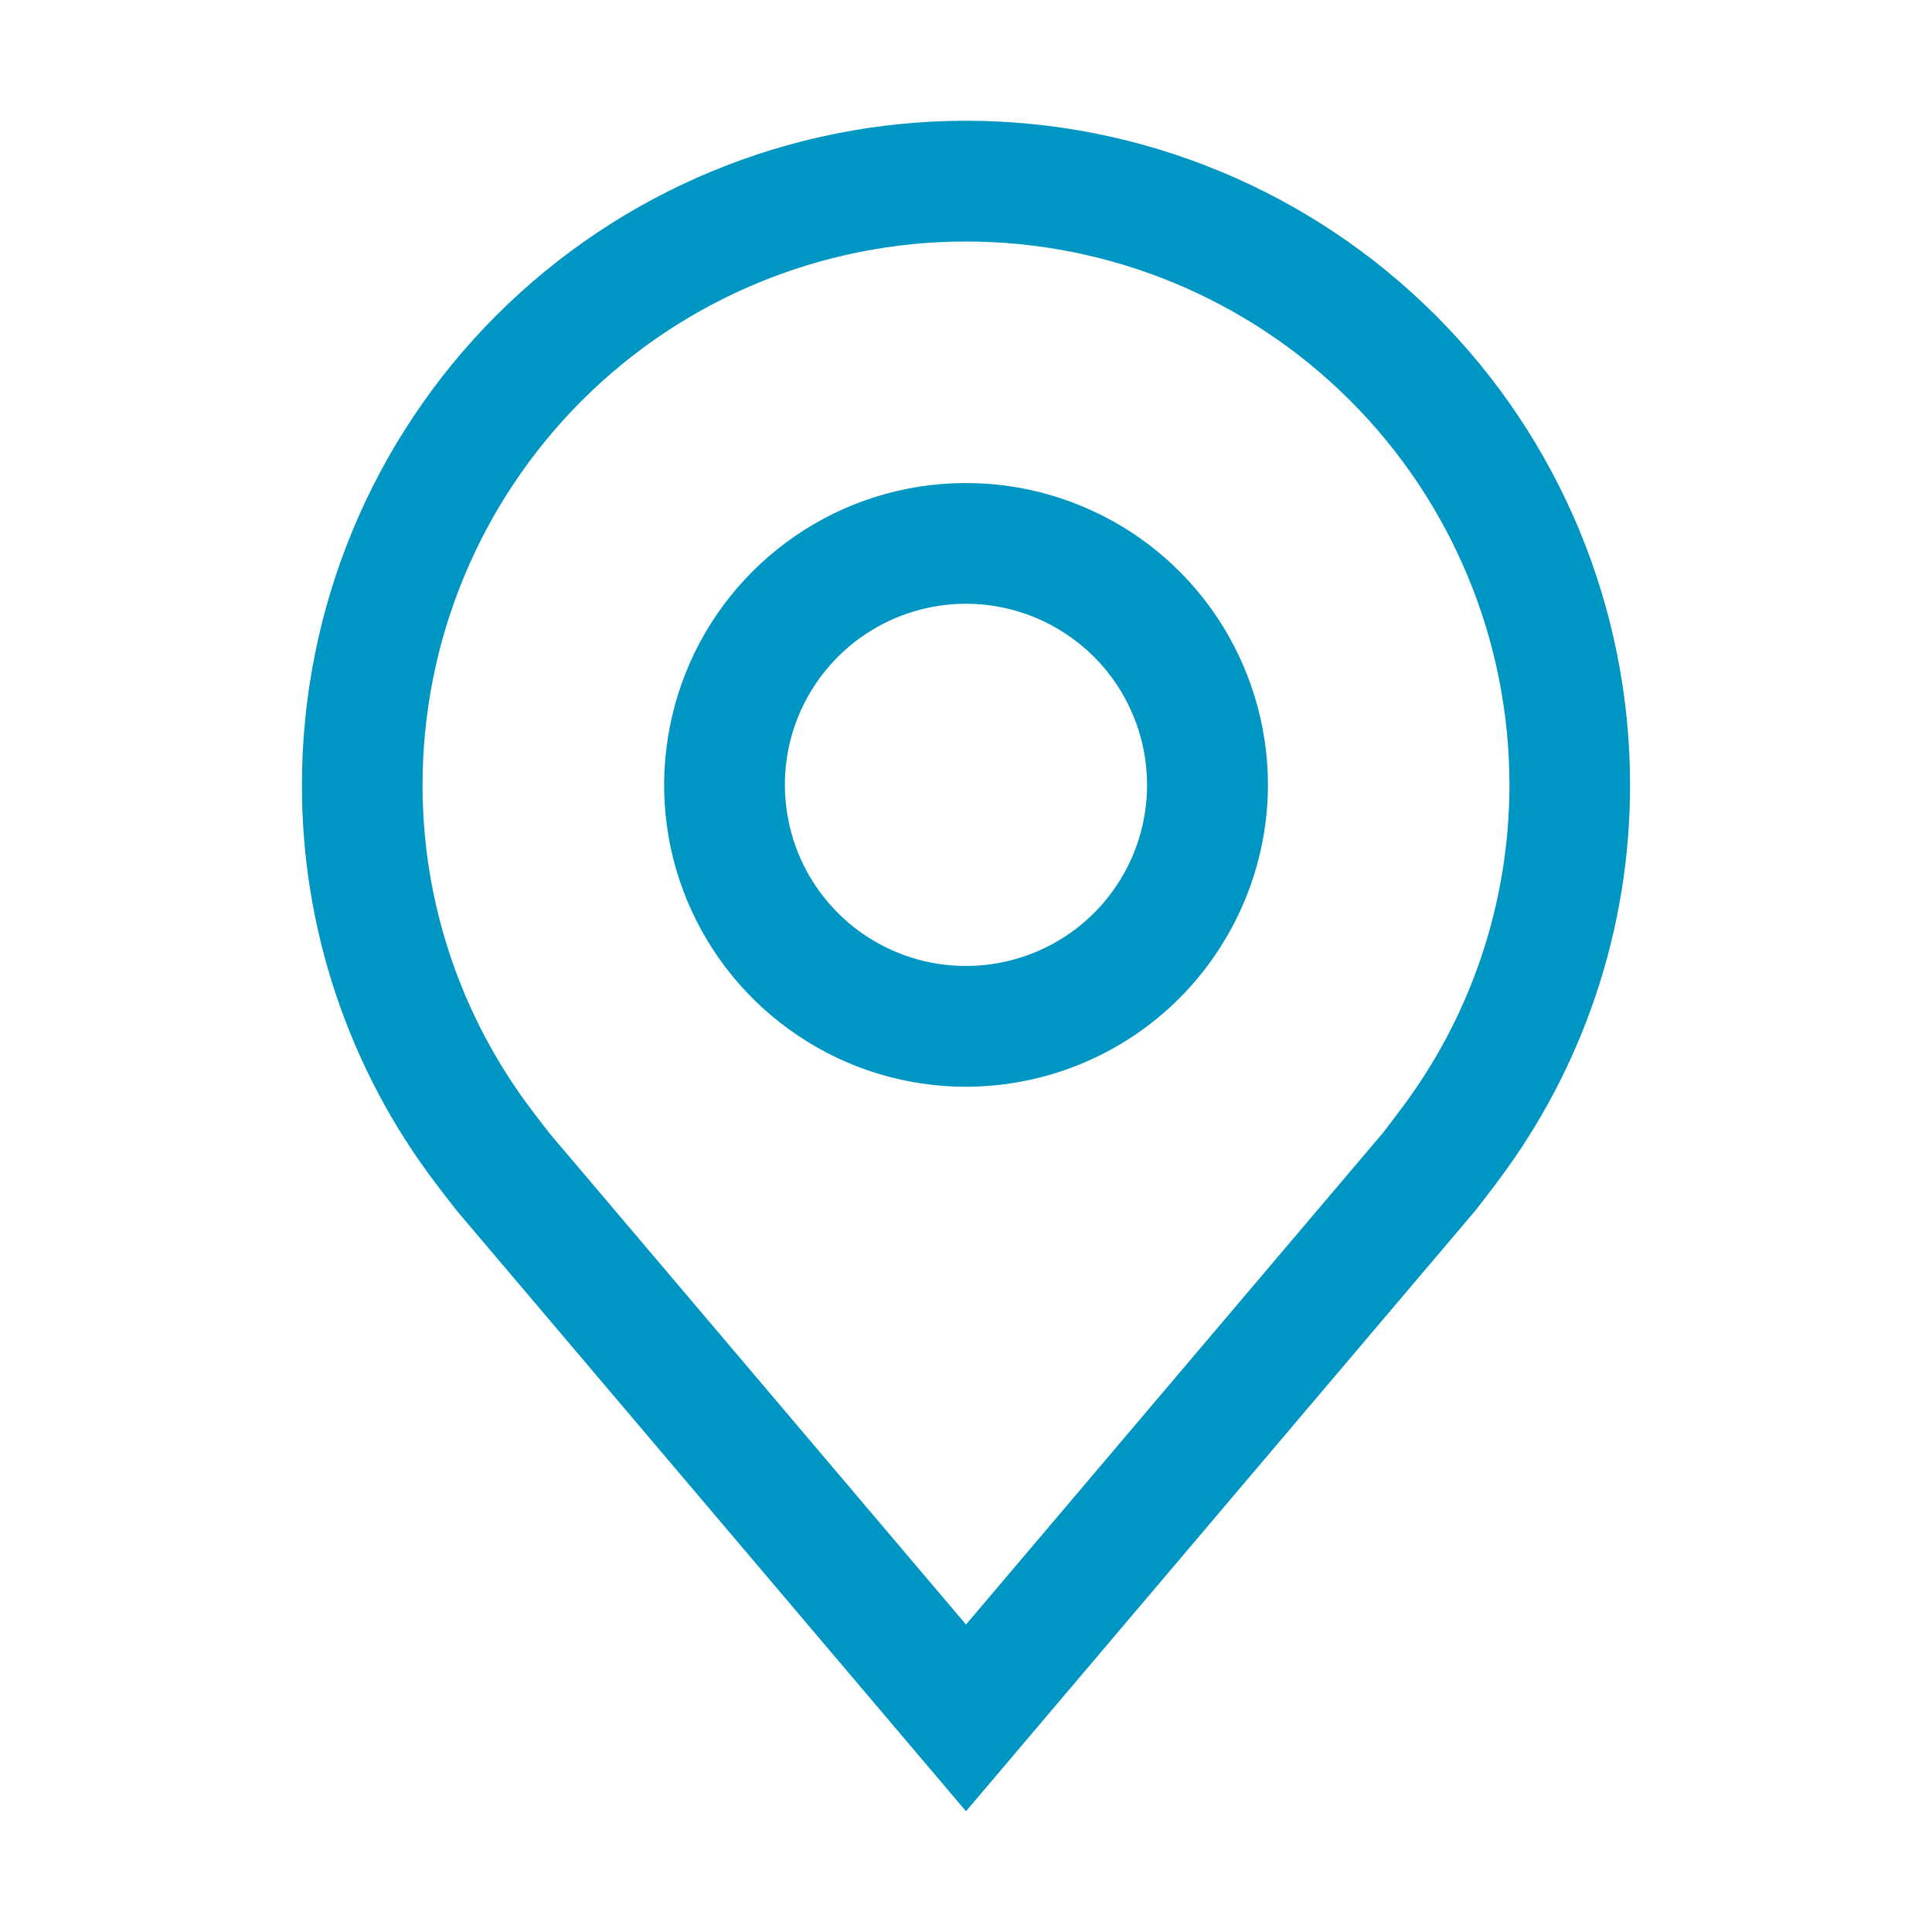
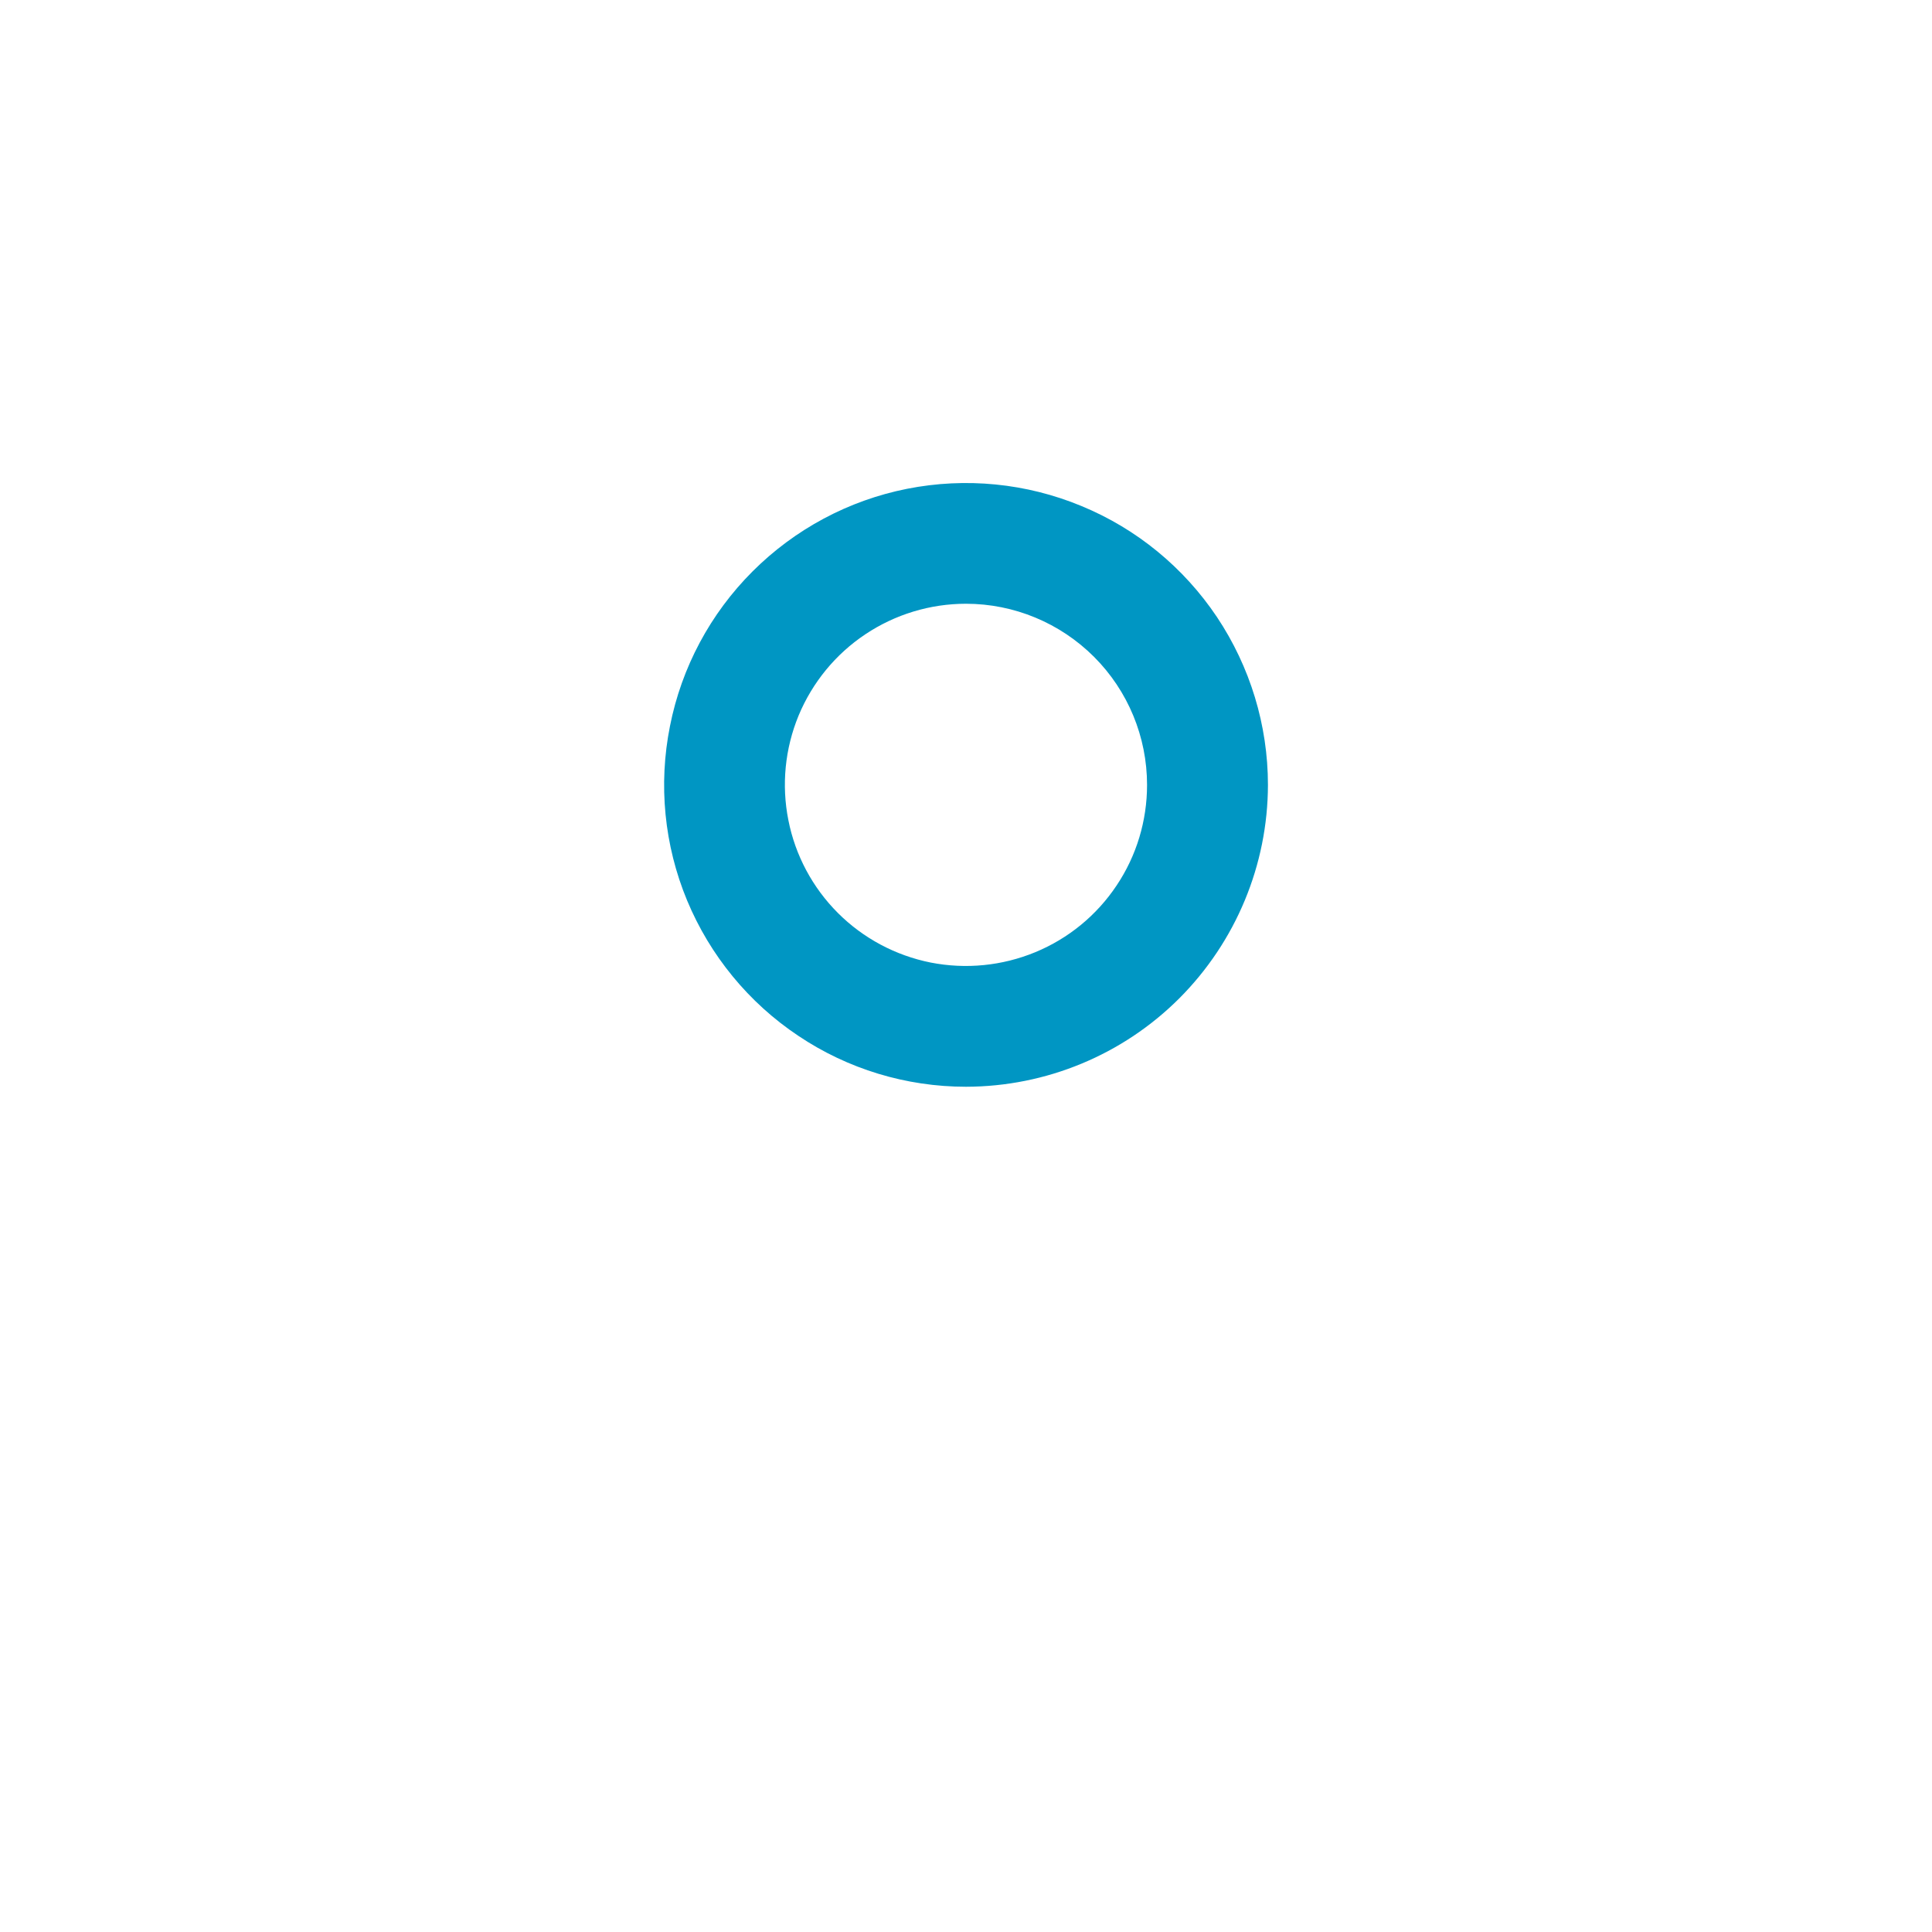
<svg xmlns="http://www.w3.org/2000/svg" width="14" height="14" viewBox="0 0 14 14" fill="none">
  <path d="M7 7.875C6.567 7.875 6.144 7.747 5.785 7.506C5.425 7.266 5.145 6.924 4.979 6.525C4.813 6.125 4.77 5.685 4.855 5.261C4.939 4.836 5.147 4.447 5.453 4.141C5.759 3.835 6.149 3.626 6.573 3.542C6.998 3.458 7.437 3.501 7.837 3.667C8.237 3.832 8.578 4.112 8.819 4.472C9.059 4.832 9.188 5.255 9.188 5.688C9.187 6.267 8.956 6.823 8.546 7.234C8.136 7.644 7.58 7.874 7 7.875ZM7 4.375C6.74 4.375 6.487 4.452 6.271 4.596C6.055 4.74 5.887 4.945 5.787 5.185C5.688 5.425 5.662 5.689 5.713 5.944C5.763 6.198 5.888 6.432 6.072 6.616C6.255 6.799 6.489 6.924 6.744 6.975C6.999 7.025 7.262 6.999 7.502 6.9C7.742 6.801 7.947 6.633 8.091 6.417C8.236 6.201 8.312 5.947 8.312 5.688C8.312 5.34 8.174 5.006 7.928 4.76C7.682 4.514 7.348 4.375 7 4.375Z" fill="#0096C3" />
-   <path d="M7 13.125L3.309 8.772C3.258 8.707 3.207 8.641 3.157 8.575C2.527 7.744 2.186 6.73 2.188 5.688C2.188 4.411 2.695 3.187 3.597 2.285C4.5 1.382 5.724 0.875 7 0.875C8.276 0.875 9.5 1.382 10.403 2.285C11.306 3.187 11.812 4.411 11.812 5.688C11.813 6.73 11.473 7.743 10.843 8.574L10.843 8.575C10.843 8.575 10.712 8.747 10.692 8.771L7 13.125ZM3.856 8.048C3.856 8.048 3.958 8.183 3.981 8.211L7 11.772L10.023 8.207C10.042 8.183 10.145 8.047 10.145 8.046C10.66 7.368 10.938 6.539 10.938 5.688C10.938 4.643 10.523 3.642 9.784 2.903C9.046 2.165 8.044 1.75 7 1.75C5.956 1.75 4.954 2.165 4.216 2.903C3.477 3.642 3.062 4.643 3.062 5.688C3.061 6.54 3.34 7.369 3.856 8.048Z" fill="#0096C3" />
</svg>